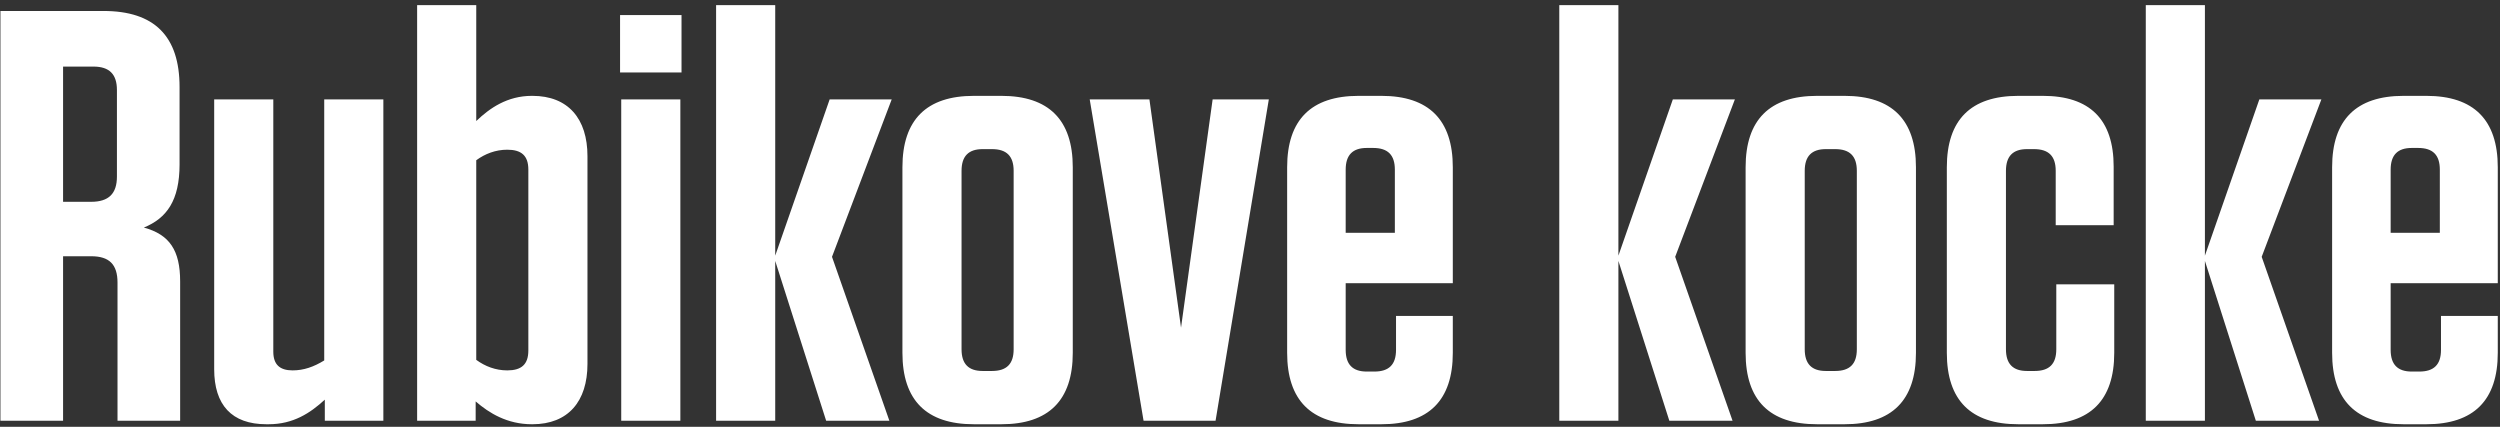
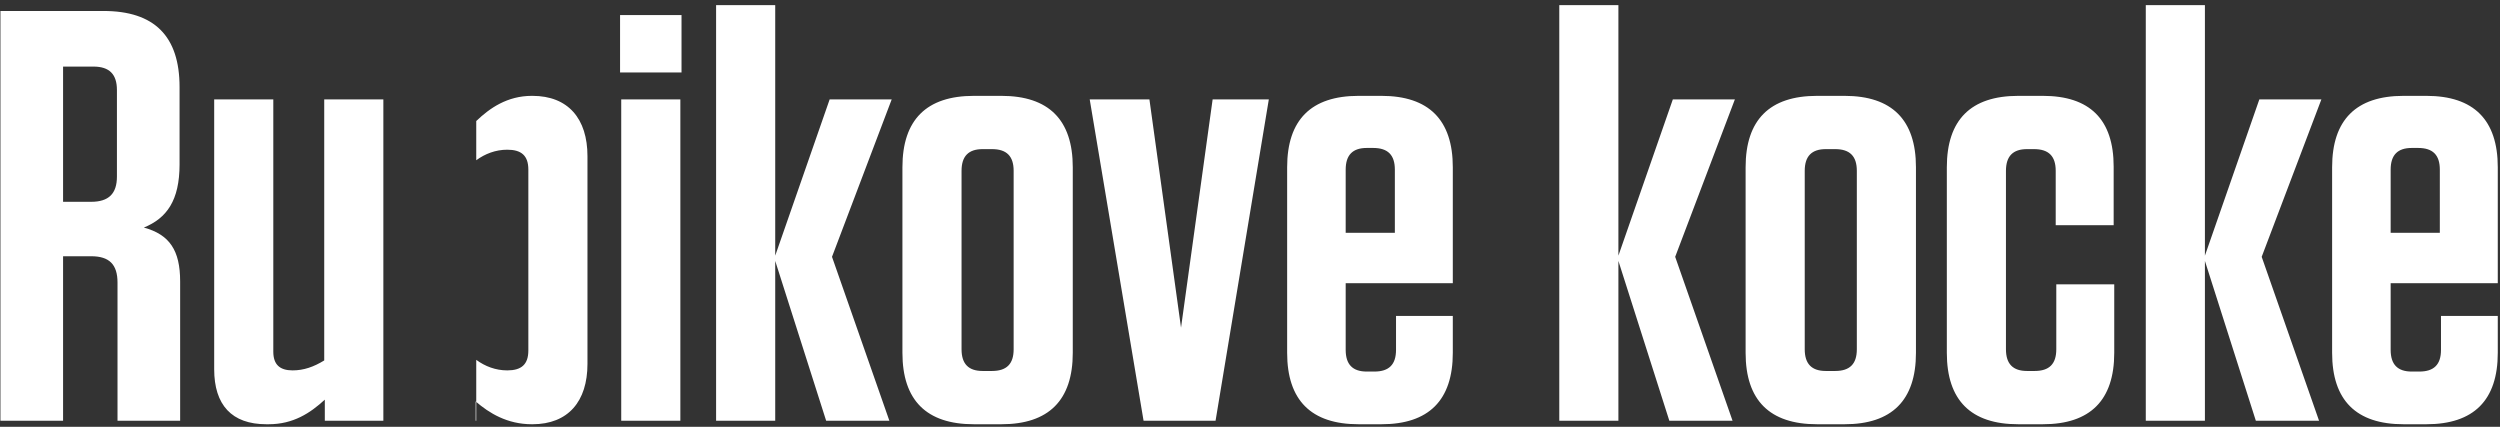
<svg xmlns="http://www.w3.org/2000/svg" width="410" height="70" viewBox="0 0 410 70" fill="none">
  <rect x="0" y="0" width="410" height="70" fill="#333333" stroke="none" />
-   <path d="M23.592 37.32C27.336 35.784 29.448 32.904 29.448 26.952V14.28C29.448 5.928 25.32 1.8 16.968 1.8H0.072V69H10.344V42.024H14.952C17.928 42.024 19.272 43.368 19.272 46.344V69H29.544V46.152C29.544 41.064 27.816 38.472 23.592 37.32ZM19.176 14.76V28.968C19.176 31.752 17.832 33.096 14.952 33.096H10.344V10.92H15.336C17.928 10.92 19.176 12.168 19.176 14.76ZM62.87 16.296H53.173V59.112C51.446 60.168 49.813 60.744 47.989 60.744C45.877 60.744 44.822 59.784 44.822 57.672V16.296H35.126V60.552C35.126 66.408 38.005 69.576 43.669 69.576H44.053C48.086 69.576 50.87 67.752 53.27 65.544V69H62.87V16.296ZM68.409 69H78.009V65.832C80.217 67.752 83.193 69.576 87.225 69.576H87.321C93.177 69.576 96.345 65.832 96.345 59.688V25.608C96.345 19.464 93.177 15.72 87.321 15.72H87.225C83.193 15.72 80.313 17.736 78.105 19.848V0.84H68.409V69ZM78.105 26.28C79.545 25.224 81.273 24.552 83.193 24.552C85.497 24.552 86.649 25.512 86.649 27.816V57.48C86.649 59.784 85.497 60.744 83.193 60.744C81.273 60.744 79.545 60.072 78.105 59.016V26.28ZM101.69 11.88H111.77V2.472H101.69V11.88ZM101.882 69H111.578V16.296H101.882V69ZM136.064 16.296L127.136 41.928V0.84H117.44V69H127.136V42.792L135.488 69H145.856L136.448 42.12L146.24 16.296H136.064ZM162.686 24.456C165.086 24.456 166.238 25.608 166.238 28.008V57.288C166.238 59.688 165.086 60.84 162.686 60.84H161.15C158.846 60.84 157.694 59.688 157.694 57.288V28.008C157.694 25.608 158.846 24.456 161.15 24.456H162.686ZM164.222 69.576C171.998 69.576 175.934 65.64 175.934 57.864V27.432C175.934 19.656 171.998 15.72 164.222 15.72H159.71C151.934 15.72 147.998 19.656 147.998 27.432V57.864C147.998 65.64 151.934 69.576 159.71 69.576H164.222ZM199.352 69L208.088 16.296H198.872L193.688 53.736L188.504 16.296H178.712L187.544 69H199.352ZM238.26 46.44V27.432C238.26 19.656 234.324 15.72 226.548 15.72H222.804C215.028 15.72 211.092 19.656 211.092 27.432V57.864C211.092 65.64 215.028 69.576 222.804 69.576H226.548C234.324 69.576 238.26 65.64 238.26 57.864V51.816H228.948V57.384C228.948 59.784 227.796 60.936 225.396 60.936H224.148C221.844 60.936 220.692 59.784 220.692 57.384V46.44H238.26ZM220.692 27.816C220.692 25.416 221.844 24.264 224.148 24.264H225.204C227.604 24.264 228.756 25.416 228.756 27.816V38.184H220.692V27.816ZM274.346 16.296L265.418 41.928V0.84H255.722V69H265.418V42.792L273.77 69H284.138L274.73 42.12L284.522 16.296H274.346ZM300.968 24.456C303.368 24.456 304.52 25.608 304.52 28.008V57.288C304.52 59.688 303.368 60.84 300.968 60.84H299.432C297.128 60.84 295.976 59.688 295.976 57.288V28.008C295.976 25.608 297.128 24.456 299.432 24.456H300.968ZM302.504 69.576C310.28 69.576 314.216 65.64 314.216 57.864V27.432C314.216 19.656 310.28 15.72 302.504 15.72H297.992C290.216 15.72 286.28 19.656 286.28 27.432V57.864C286.28 65.64 290.216 69.576 297.992 69.576H302.504ZM337.136 36.936H346.64V27.336C346.64 19.56 342.704 15.72 335.024 15.72H330.992C323.216 15.72 319.28 19.656 319.28 27.432V57.864C319.28 65.64 323.216 69.576 330.992 69.576H335.024C342.8 69.576 346.736 65.64 346.736 57.864V46.632H337.232V57.288C337.232 59.688 336.08 60.84 333.68 60.84H332.432C330.128 60.84 328.976 59.688 328.976 57.288V28.008C328.976 25.608 330.128 24.456 332.432 24.456H333.584C335.984 24.456 337.136 25.608 337.136 28.008V36.936ZM370.533 16.296L361.605 41.928V0.84H351.909V69H361.605V42.792L369.957 69H380.325L370.917 42.12L380.709 16.296H370.533ZM409.635 46.44V27.432C409.635 19.656 405.699 15.72 397.923 15.72H394.179C386.403 15.72 382.467 19.656 382.467 27.432V57.864C382.467 65.64 386.403 69.576 394.179 69.576H397.923C405.699 69.576 409.635 65.64 409.635 57.864V51.816H400.323V57.384C400.323 59.784 399.171 60.936 396.771 60.936H395.523C393.219 60.936 392.067 59.784 392.067 57.384V46.44H409.635ZM392.067 27.816C392.067 25.416 393.219 24.264 395.523 24.264H396.579C398.979 24.264 400.131 25.416 400.131 27.816V38.184H392.067V27.816Z" fill="white" />
+   <path d="M23.592 37.32C27.336 35.784 29.448 32.904 29.448 26.952V14.28C29.448 5.928 25.32 1.8 16.968 1.8H0.072V69H10.344V42.024H14.952C17.928 42.024 19.272 43.368 19.272 46.344V69H29.544V46.152C29.544 41.064 27.816 38.472 23.592 37.32ZM19.176 14.76V28.968C19.176 31.752 17.832 33.096 14.952 33.096H10.344V10.92H15.336C17.928 10.92 19.176 12.168 19.176 14.76ZM62.87 16.296H53.173V59.112C51.446 60.168 49.813 60.744 47.989 60.744C45.877 60.744 44.822 59.784 44.822 57.672V16.296H35.126V60.552C35.126 66.408 38.005 69.576 43.669 69.576H44.053C48.086 69.576 50.87 67.752 53.27 65.544V69H62.87V16.296ZM68.409 69H78.009V65.832C80.217 67.752 83.193 69.576 87.225 69.576H87.321C93.177 69.576 96.345 65.832 96.345 59.688V25.608C96.345 19.464 93.177 15.72 87.321 15.72H87.225C83.193 15.72 80.313 17.736 78.105 19.848V0.84V69ZM78.105 26.28C79.545 25.224 81.273 24.552 83.193 24.552C85.497 24.552 86.649 25.512 86.649 27.816V57.48C86.649 59.784 85.497 60.744 83.193 60.744C81.273 60.744 79.545 60.072 78.105 59.016V26.28ZM101.69 11.88H111.77V2.472H101.69V11.88ZM101.882 69H111.578V16.296H101.882V69ZM136.064 16.296L127.136 41.928V0.84H117.44V69H127.136V42.792L135.488 69H145.856L136.448 42.12L146.24 16.296H136.064ZM162.686 24.456C165.086 24.456 166.238 25.608 166.238 28.008V57.288C166.238 59.688 165.086 60.84 162.686 60.84H161.15C158.846 60.84 157.694 59.688 157.694 57.288V28.008C157.694 25.608 158.846 24.456 161.15 24.456H162.686ZM164.222 69.576C171.998 69.576 175.934 65.64 175.934 57.864V27.432C175.934 19.656 171.998 15.72 164.222 15.72H159.71C151.934 15.72 147.998 19.656 147.998 27.432V57.864C147.998 65.64 151.934 69.576 159.71 69.576H164.222ZM199.352 69L208.088 16.296H198.872L193.688 53.736L188.504 16.296H178.712L187.544 69H199.352ZM238.26 46.44V27.432C238.26 19.656 234.324 15.72 226.548 15.72H222.804C215.028 15.72 211.092 19.656 211.092 27.432V57.864C211.092 65.64 215.028 69.576 222.804 69.576H226.548C234.324 69.576 238.26 65.64 238.26 57.864V51.816H228.948V57.384C228.948 59.784 227.796 60.936 225.396 60.936H224.148C221.844 60.936 220.692 59.784 220.692 57.384V46.44H238.26ZM220.692 27.816C220.692 25.416 221.844 24.264 224.148 24.264H225.204C227.604 24.264 228.756 25.416 228.756 27.816V38.184H220.692V27.816ZM274.346 16.296L265.418 41.928V0.84H255.722V69H265.418V42.792L273.77 69H284.138L274.73 42.12L284.522 16.296H274.346ZM300.968 24.456C303.368 24.456 304.52 25.608 304.52 28.008V57.288C304.52 59.688 303.368 60.84 300.968 60.84H299.432C297.128 60.84 295.976 59.688 295.976 57.288V28.008C295.976 25.608 297.128 24.456 299.432 24.456H300.968ZM302.504 69.576C310.28 69.576 314.216 65.64 314.216 57.864V27.432C314.216 19.656 310.28 15.72 302.504 15.72H297.992C290.216 15.72 286.28 19.656 286.28 27.432V57.864C286.28 65.64 290.216 69.576 297.992 69.576H302.504ZM337.136 36.936H346.64V27.336C346.64 19.56 342.704 15.72 335.024 15.72H330.992C323.216 15.72 319.28 19.656 319.28 27.432V57.864C319.28 65.64 323.216 69.576 330.992 69.576H335.024C342.8 69.576 346.736 65.64 346.736 57.864V46.632H337.232V57.288C337.232 59.688 336.08 60.84 333.68 60.84H332.432C330.128 60.84 328.976 59.688 328.976 57.288V28.008C328.976 25.608 330.128 24.456 332.432 24.456H333.584C335.984 24.456 337.136 25.608 337.136 28.008V36.936ZM370.533 16.296L361.605 41.928V0.84H351.909V69H361.605V42.792L369.957 69H380.325L370.917 42.12L380.709 16.296H370.533ZM409.635 46.44V27.432C409.635 19.656 405.699 15.72 397.923 15.72H394.179C386.403 15.72 382.467 19.656 382.467 27.432V57.864C382.467 65.64 386.403 69.576 394.179 69.576H397.923C405.699 69.576 409.635 65.64 409.635 57.864V51.816H400.323V57.384C400.323 59.784 399.171 60.936 396.771 60.936H395.523C393.219 60.936 392.067 59.784 392.067 57.384V46.44H409.635ZM392.067 27.816C392.067 25.416 393.219 24.264 395.523 24.264H396.579C398.979 24.264 400.131 25.416 400.131 27.816V38.184H392.067V27.816Z" fill="white" />
</svg>